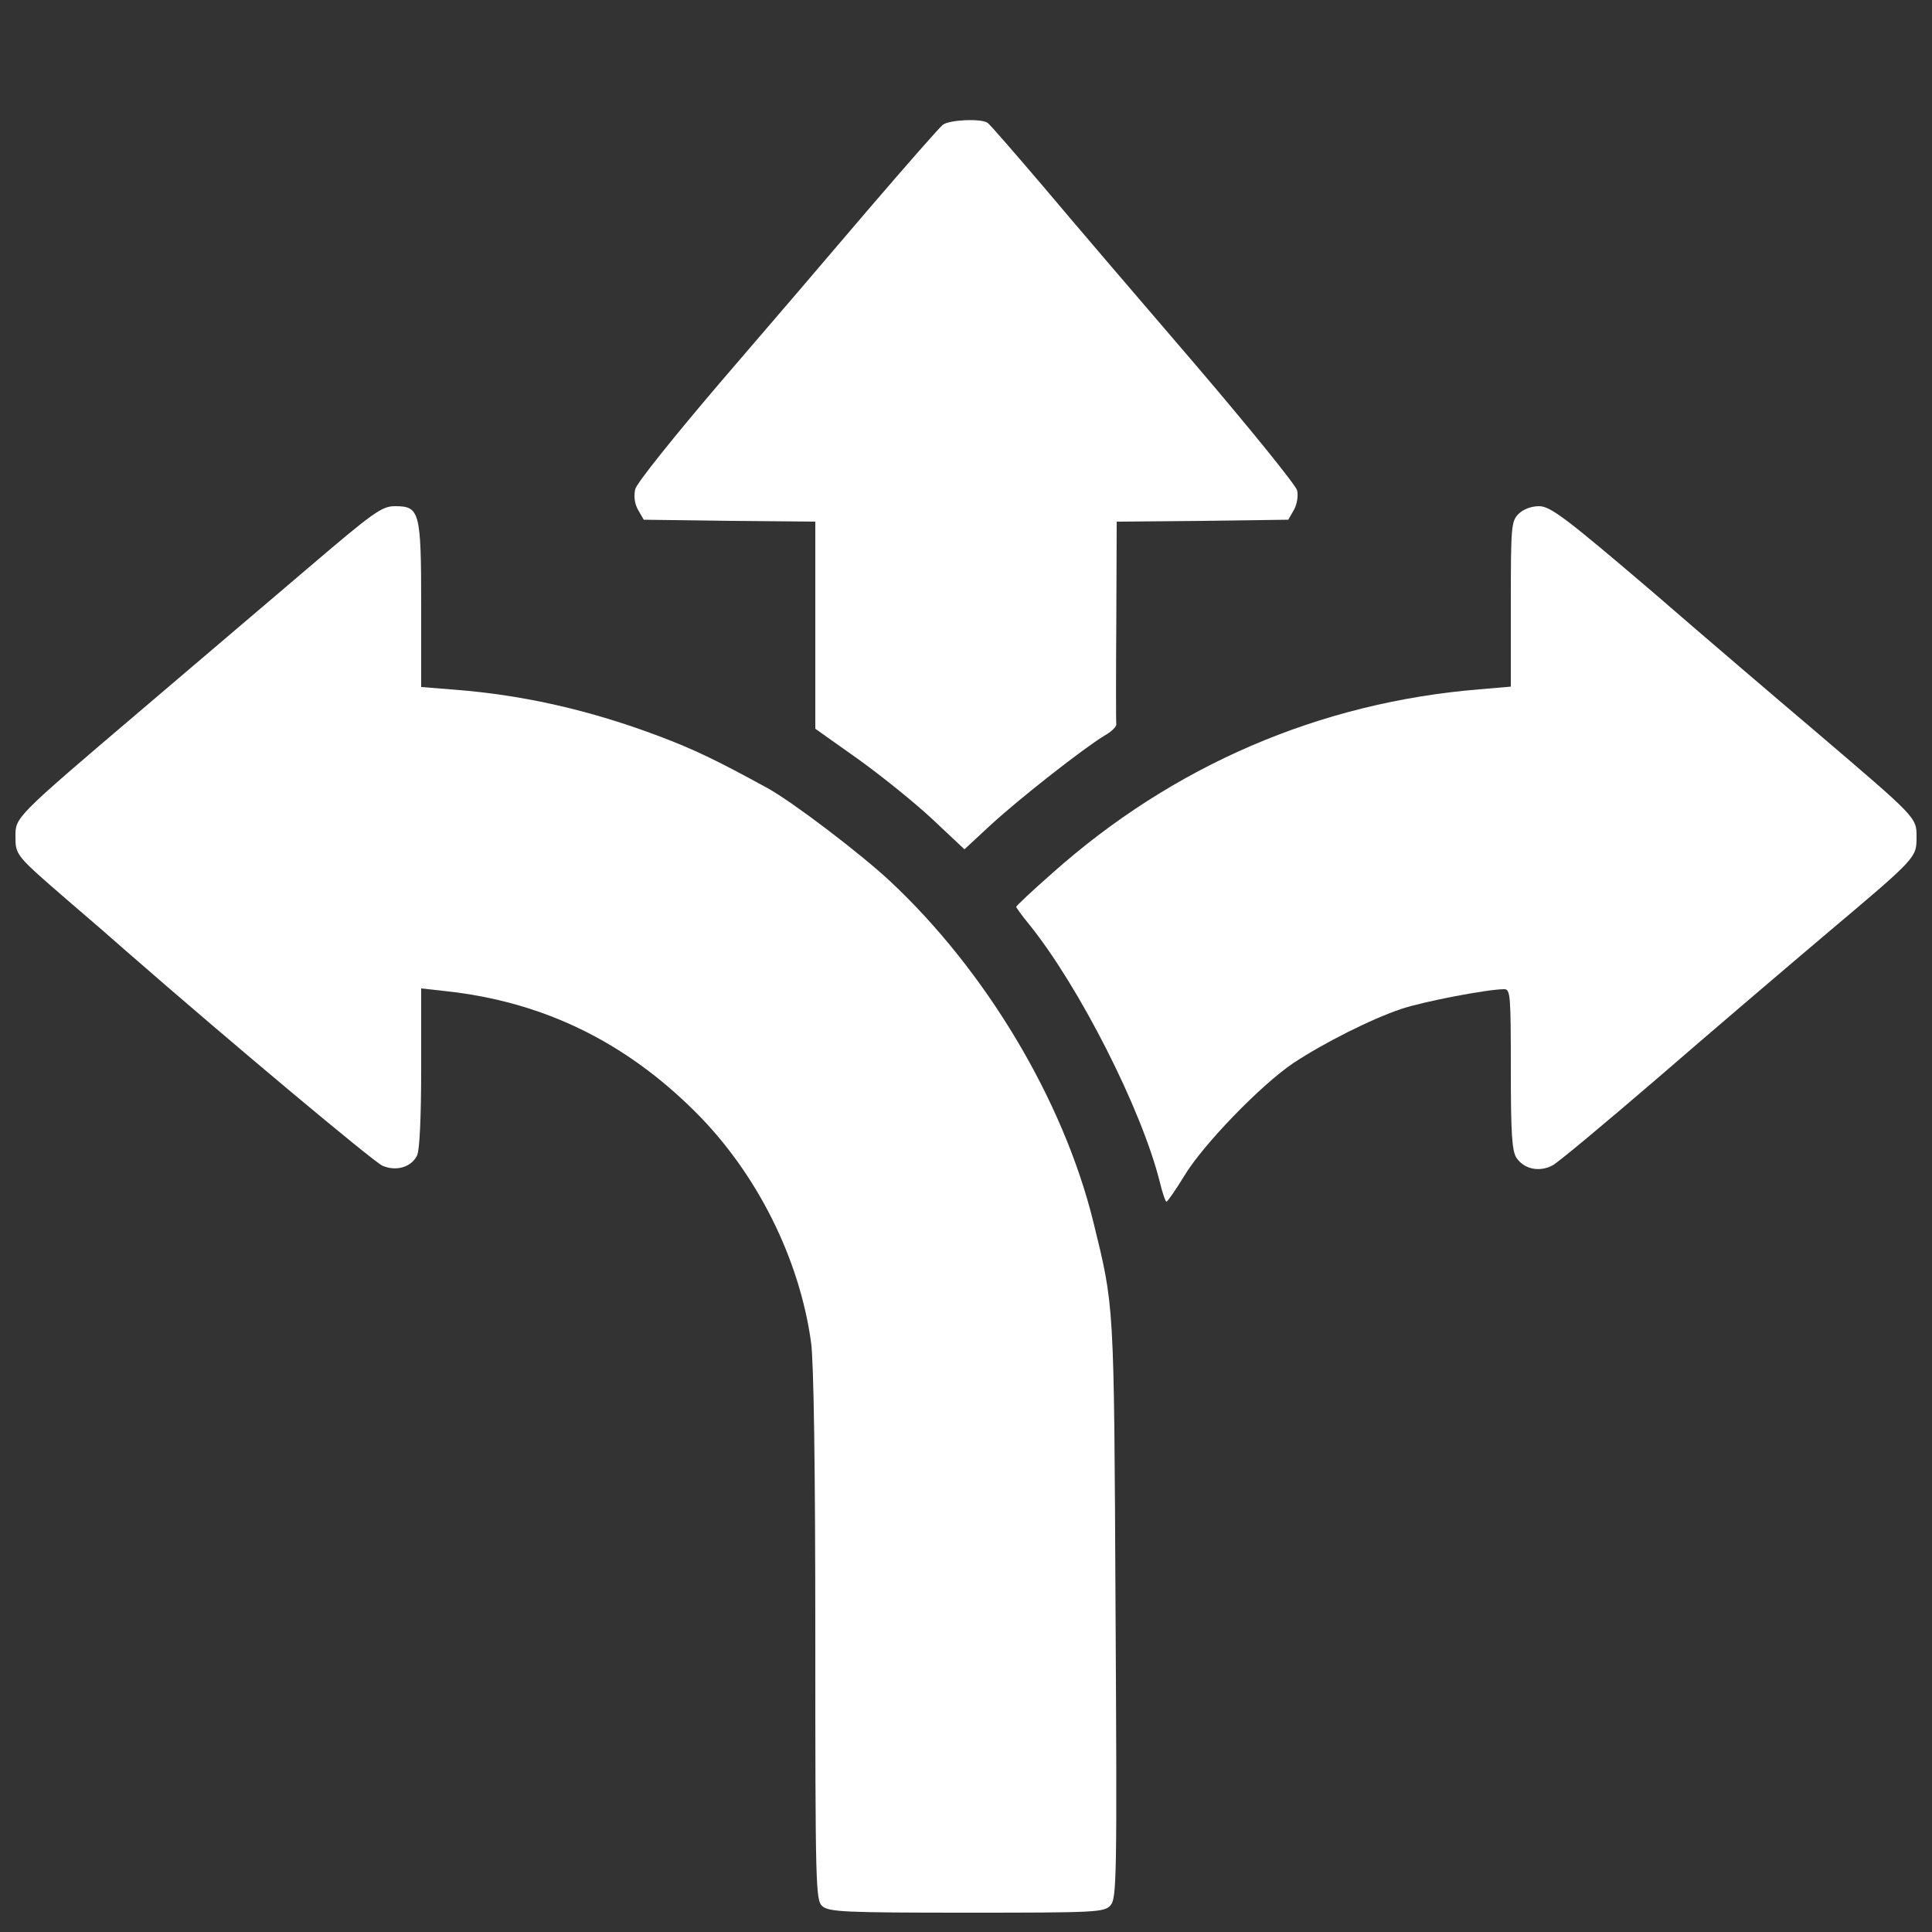
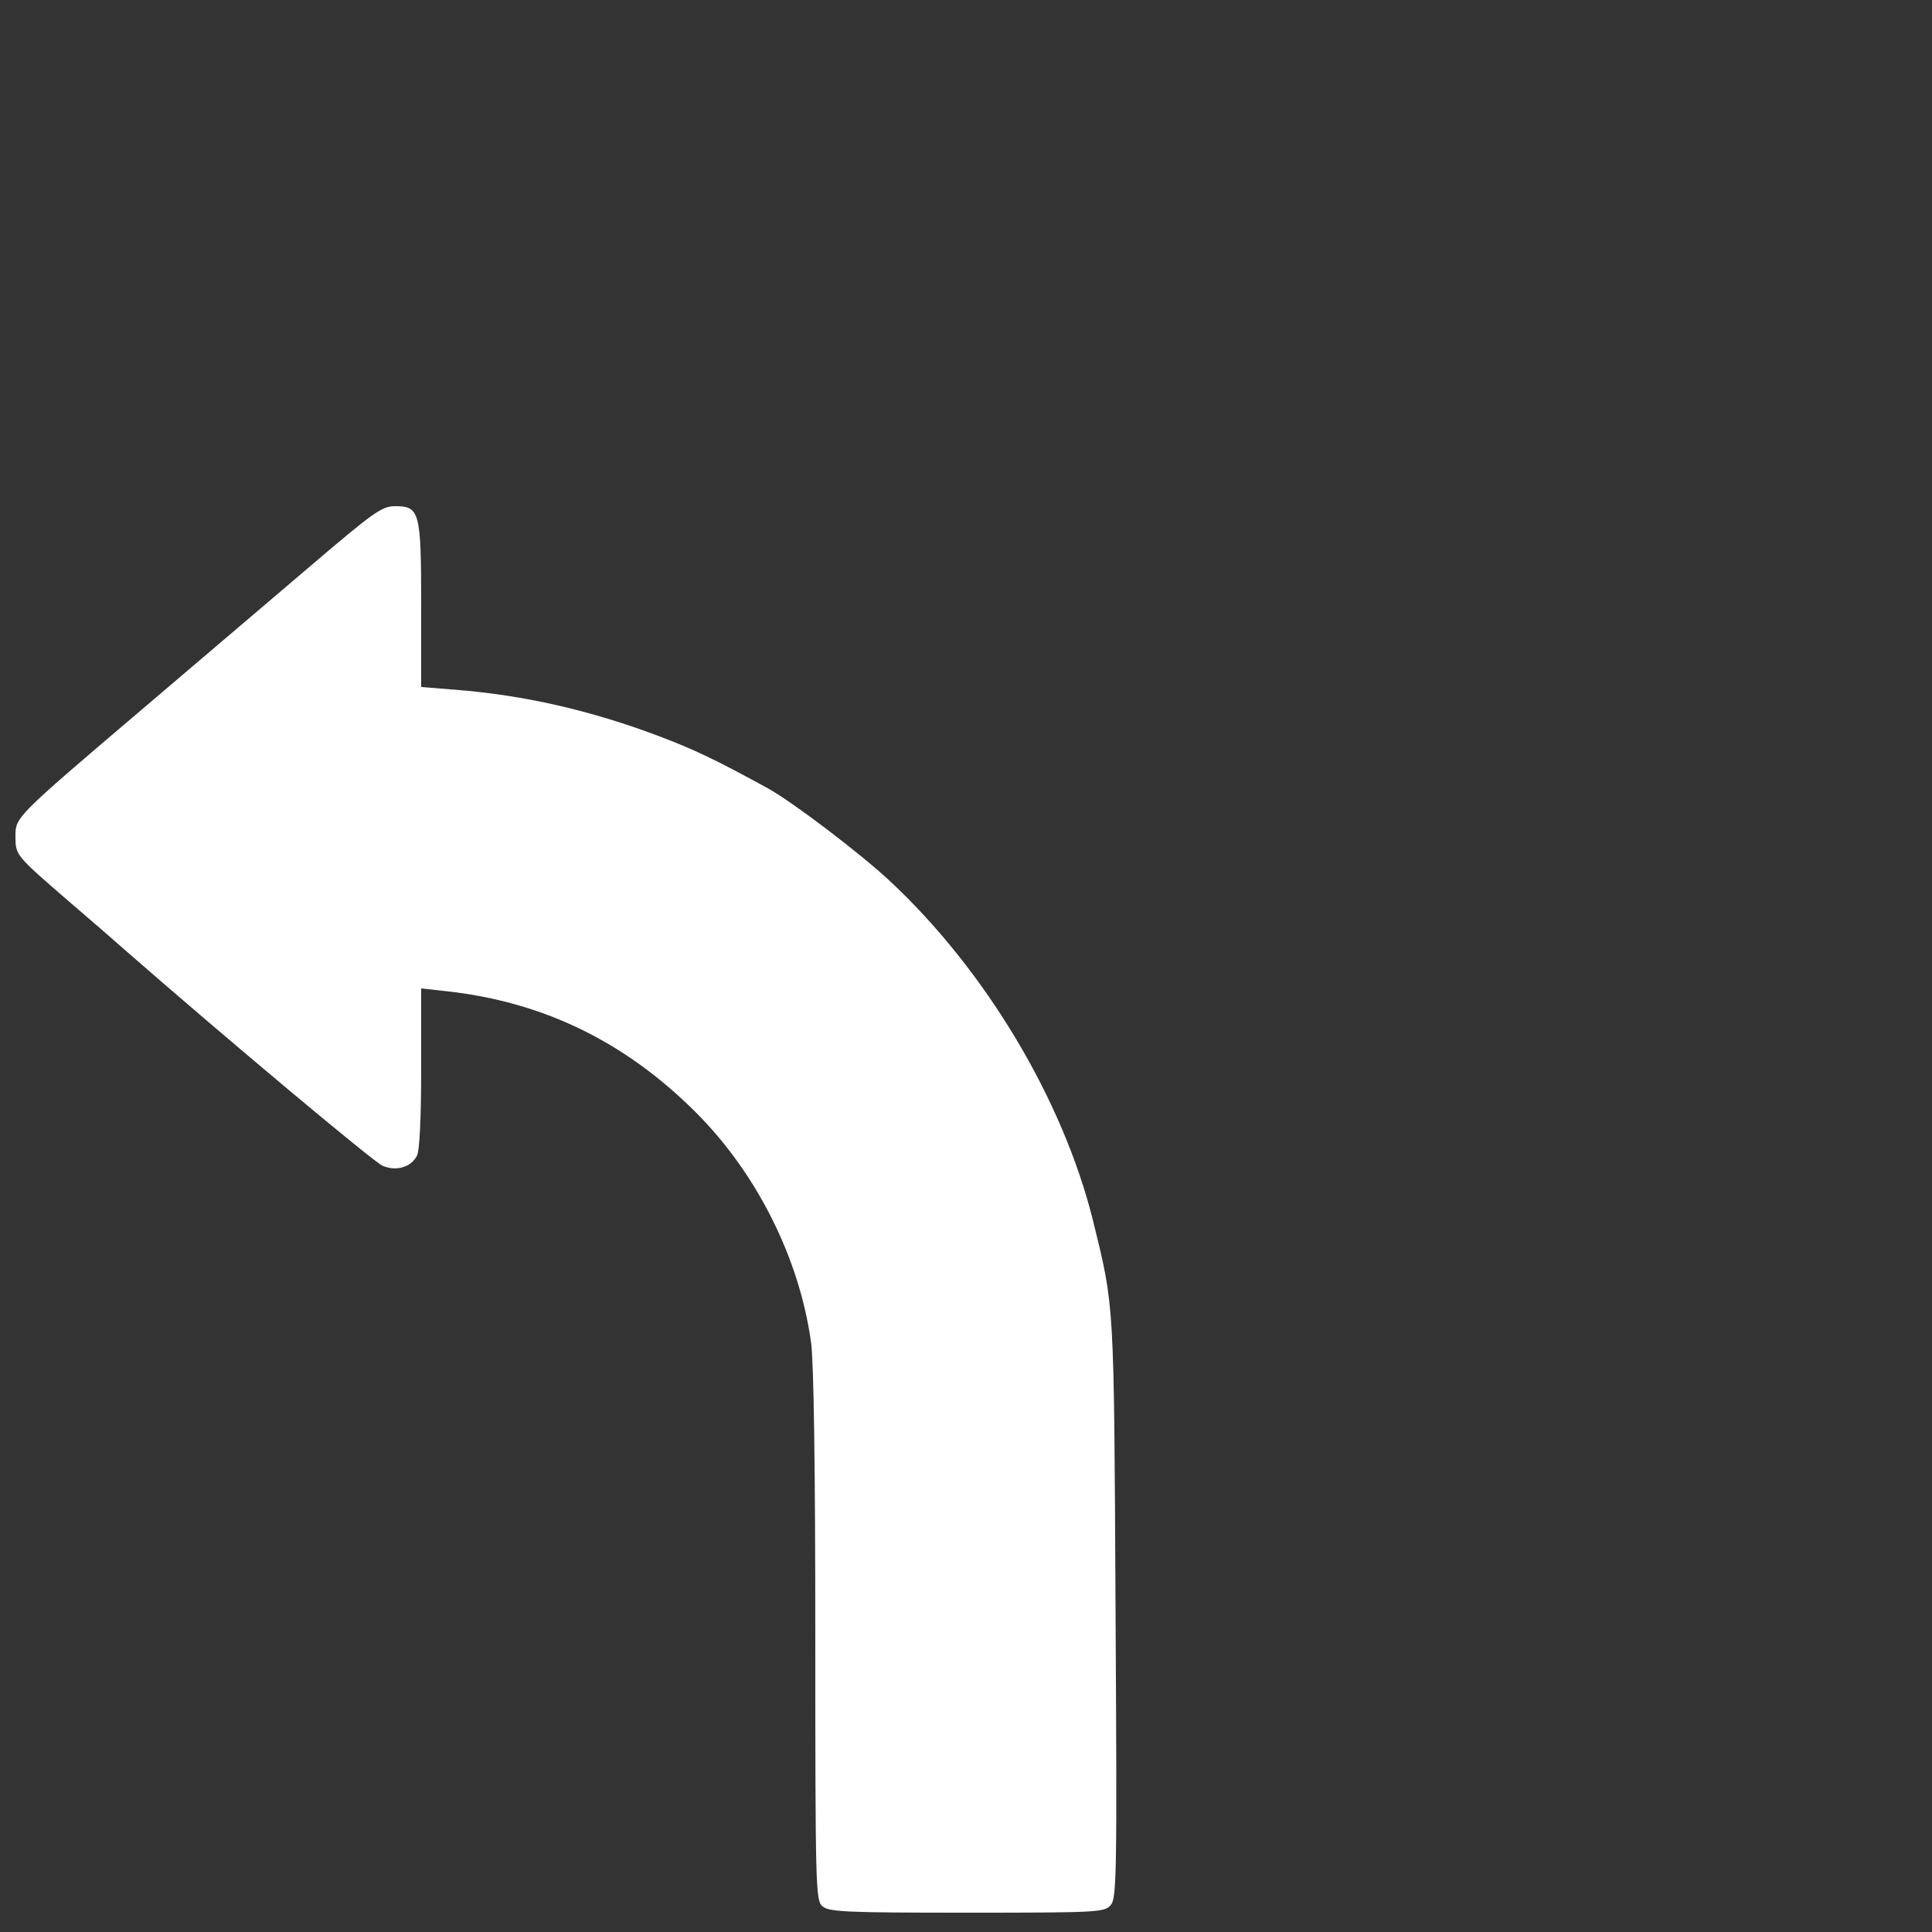
<svg xmlns="http://www.w3.org/2000/svg" version="1.0" width="500pt" height="500pt" viewBox="0 0 500 500" preserveAspectRatio="xMidYMid meet">
  <rect x="0" y="0" width="500" height="500" fill="#333333" stroke="none" />
  <g transform="translate(0,500) scale(0.1,-0.1)" fill="#FFFFFF" stroke="none">
-     <path d="M2440 4677 c-9 -7 -94 -104 -191 -217 -96 -113 -270 -316 -387 -452 -116 -136 -215 -259 -218 -274 -4 -17 -2 -37 7 -53 l15 -26 222 -3 222 -2 0 -268 0 -268 110 -78 c60 -43 147 -113 193 -156 l83 -78 69 64 c74 68 240 198 293 230 18 10 31 23 31 29 -1 5 -1 126 0 267 l1 258 222 2 222 3 15 26 c8 15 11 36 8 50 -4 14 -122 160 -263 325 -141 164 -318 371 -392 459 -75 88 -140 163 -146 167 -17 12 -100 8 -116 -5z" />
    <path d="M795 3528 c-105 -89 -298 -254 -430 -366 -328 -279 -325 -277 -325 -327 0 -48 1 -49 135 -165 55 -47 122 -105 150 -130 269 -235 642 -547 665 -557 35 -15 74 -4 89 26 7 12 11 100 11 226 l0 207 63 -7 c251 -27 464 -130 648 -314 158 -158 268 -378 298 -595 7 -49 11 -325 11 -760 0 -649 1 -684 18 -699 17 -15 57 -17 374 -17 336 0 356 1 372 19 16 18 17 71 13 767 -4 803 -3 779 -58 1004 -78 314 -278 648 -525 879 -77 72 -252 205 -317 241 -135 74 -192 101 -282 135 -178 67 -349 106 -527 120 l-88 7 0 212 c0 243 -4 256 -68 256 -34 0 -56 -16 -227 -162z" />
-     <path d="M3930 3670 c-19 -19 -20 -33 -20 -234 l0 -213 -82 -7 c-413 -34 -792 -197 -1105 -476 -51 -45 -93 -84 -93 -87 0 -2 15 -23 34 -46 129 -160 290 -477 337 -664 7 -29 15 -53 18 -53 3 1 24 31 46 67 48 80 197 234 281 291 80 53 203 115 281 141 56 19 223 51 266 51 16 0 17 -17 17 -208 0 -167 3 -212 15 -229 20 -29 59 -37 93 -19 15 8 137 110 272 226 135 117 331 284 435 372 236 199 235 198 235 252 0 51 1 49 -259 271 -91 77 -282 240 -424 363 -226 193 -265 222 -294 222 -20 0 -41 -8 -53 -20z" />
  </g>
</svg>